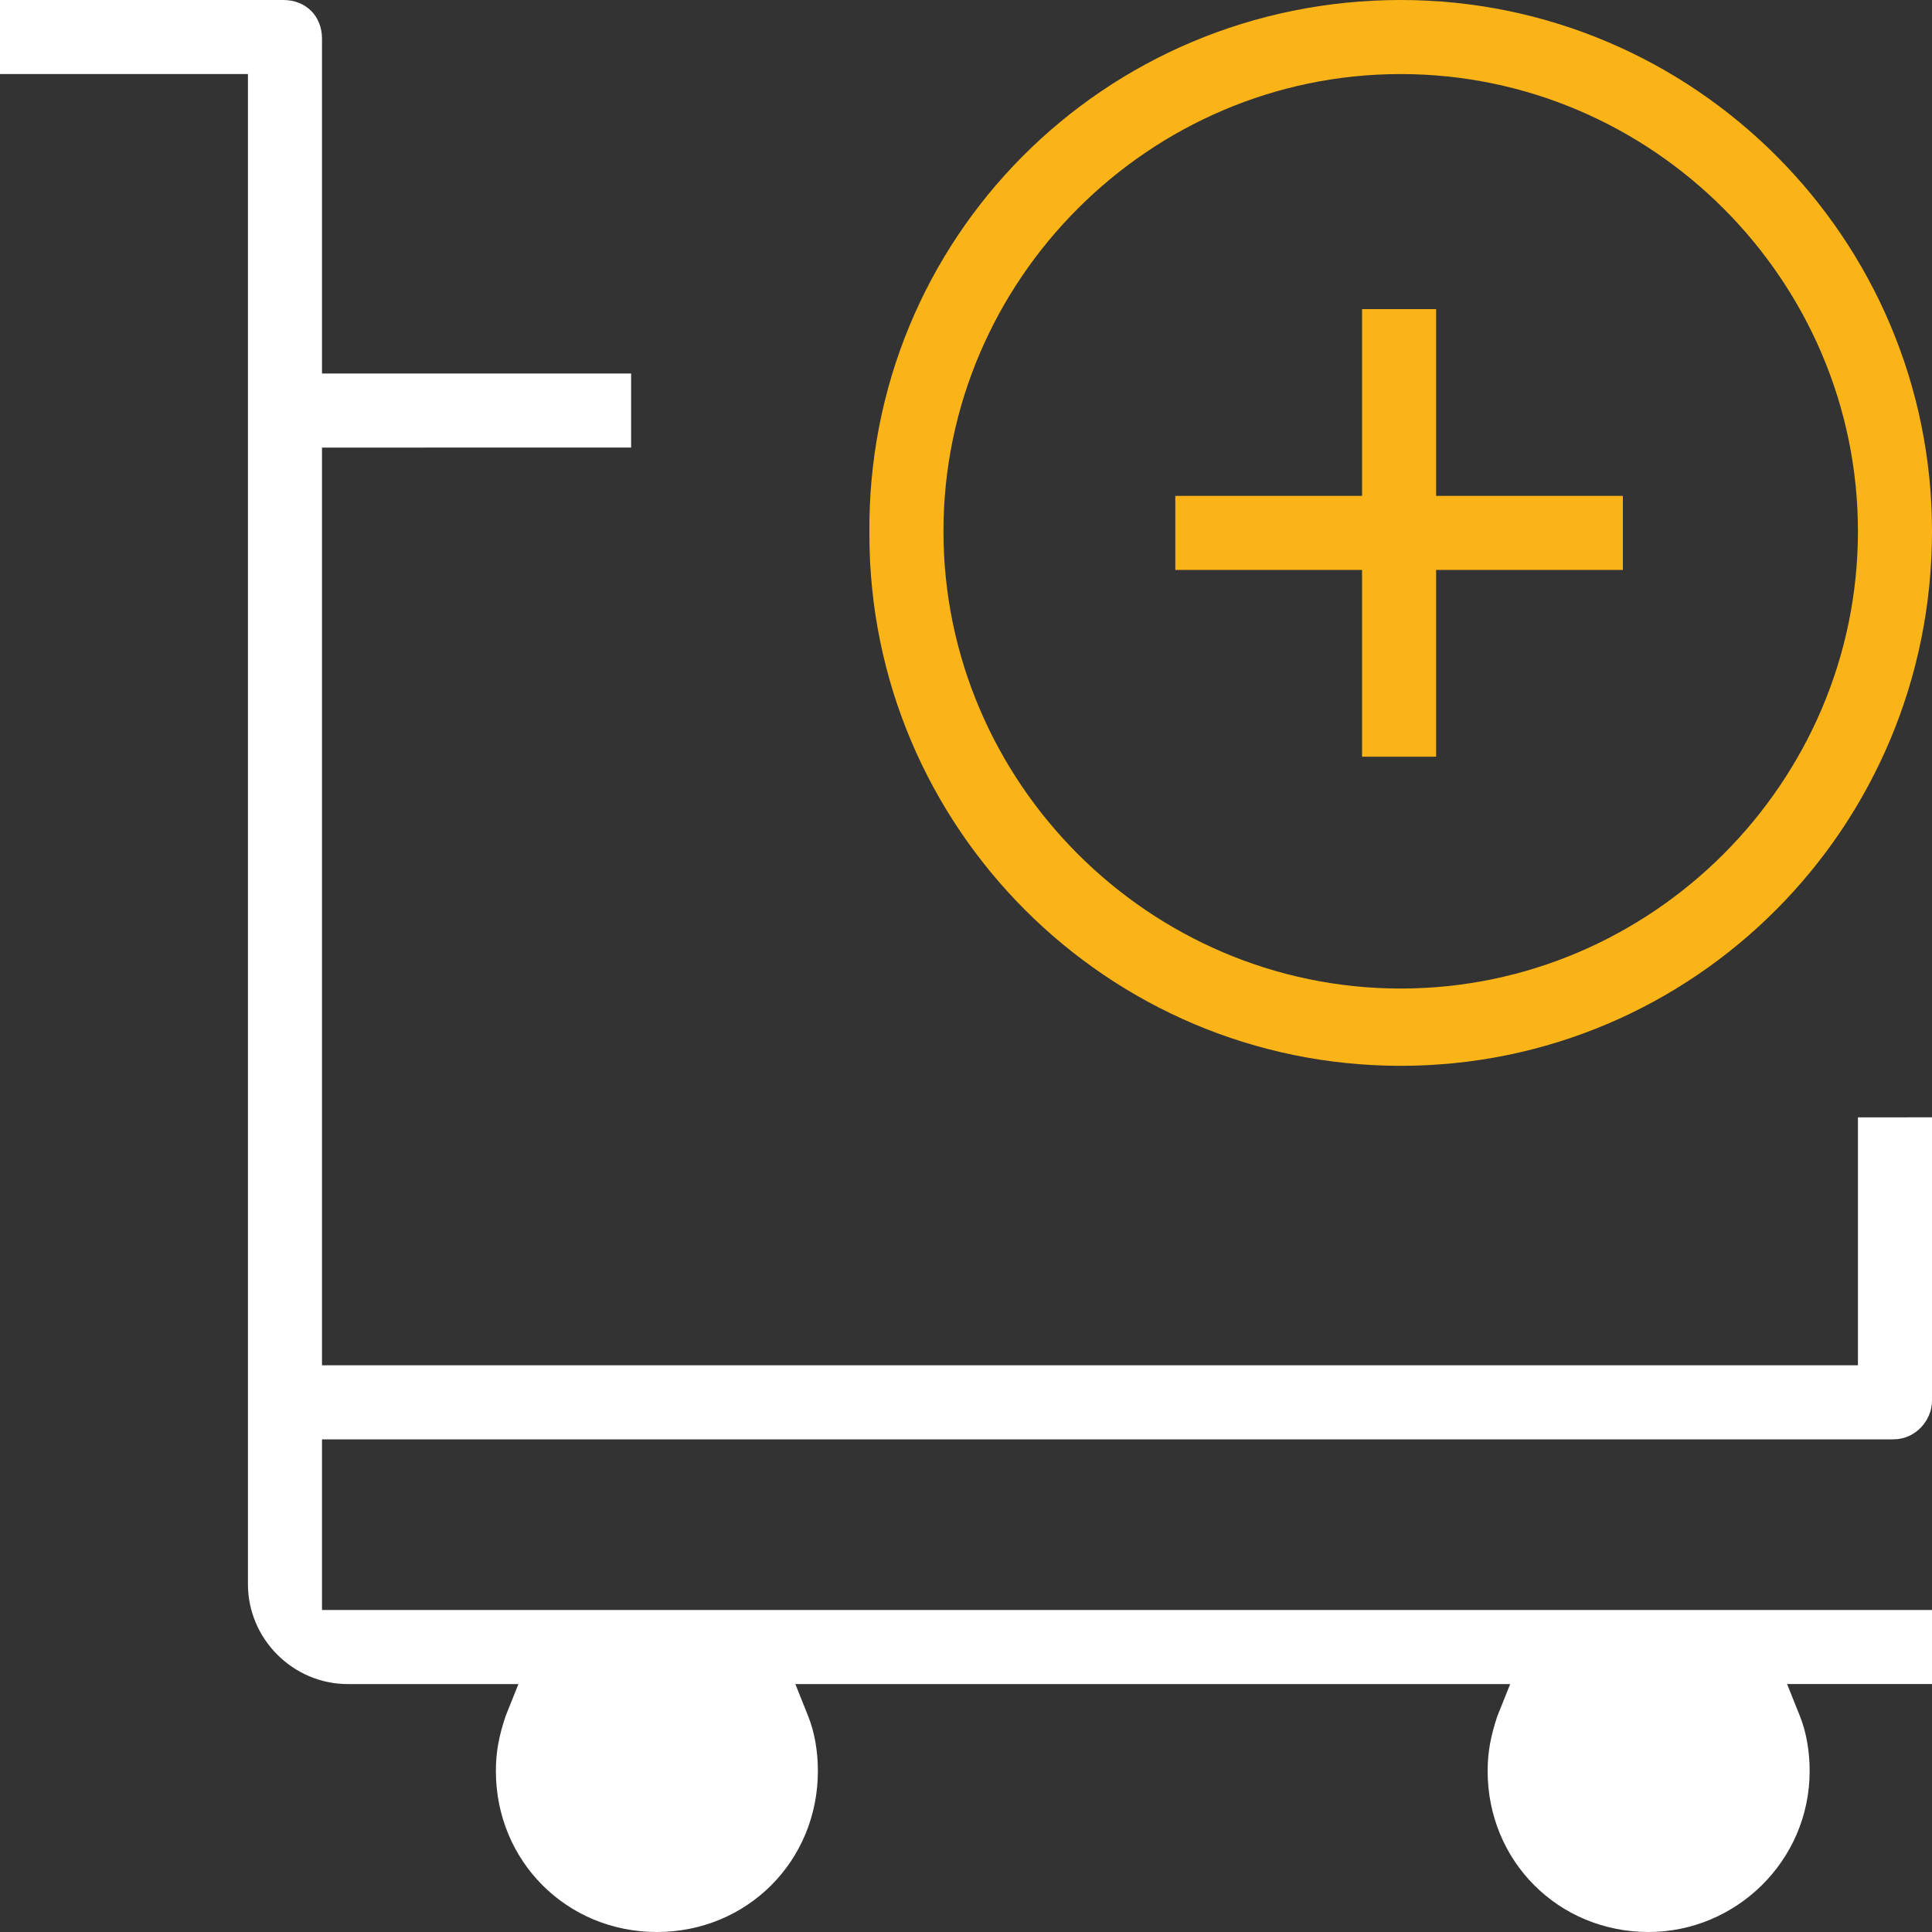
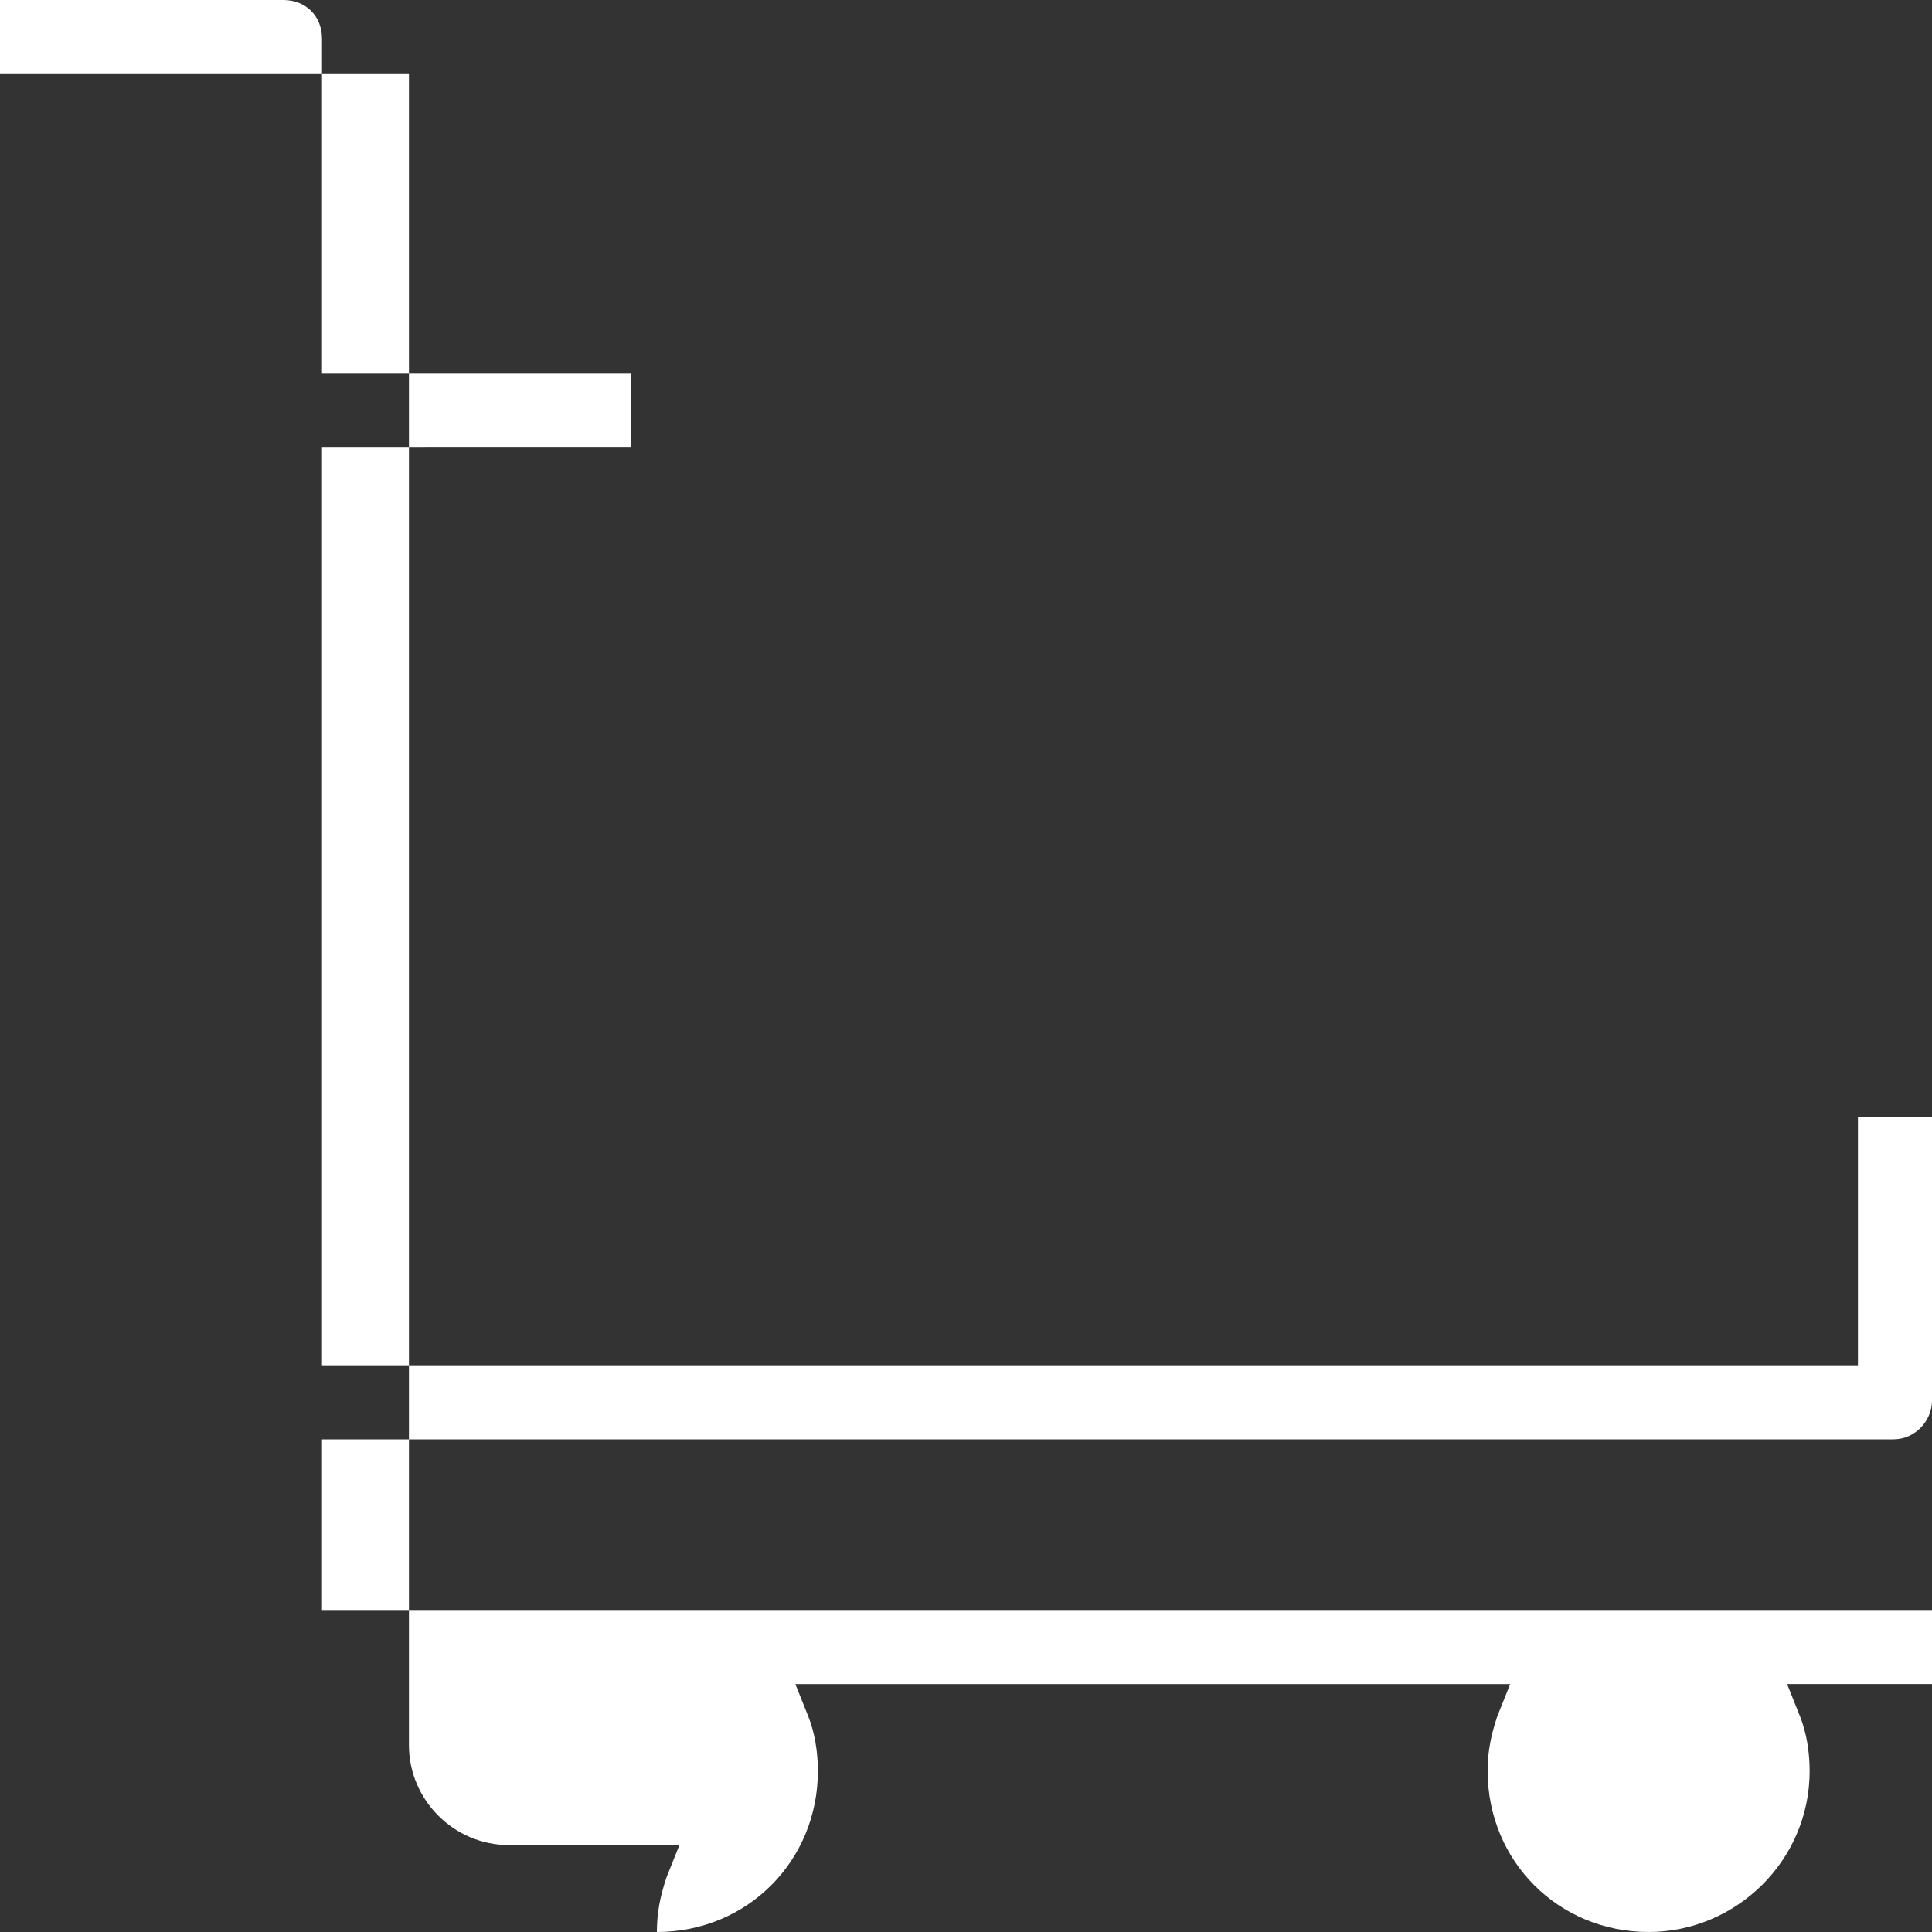
<svg xmlns="http://www.w3.org/2000/svg" xmlns:xlink="http://www.w3.org/1999/xlink" version="1.1" id="Layer_1" x="0px" y="0px" viewBox="0 0 60 60" width="60px" height="60px" style="enable-background:new 0 0 60 60;" xml:space="preserve">
  <rect x="0" y="0" width="60" height="60" fill="#333333" stroke="none" />
  <g>
    <defs>
      <rect id="SVGID_1_" width="60" height="60" />
    </defs>
    <clipPath id="SVGID_2_">
      <use xlink:href="#SVGID_1_" style="overflow:visible;" />
    </clipPath>
-     <path style="clip-path:url(#SVGID_2_);fill:#FFFFFF;" d="M51.2,60c-2.8,0-5-2.2-5-5c0-0.6,0.1-1.1,0.3-1.7l0.4-1H24.7l0.4,1   c0.2,0.5,0.3,1.1,0.3,1.7c0,2.8-2.2,5-5,5s-5-2.2-5-5c0-0.6,0.1-1.1,0.3-1.7l0.4-1h-5.3c-1.7,0-3.1-1.4-3.1-3.1V2.3H0V0h8.8   C9.5,0,10,0.5,10,1.2v10.4h9.6v2.3H10v28.5h47.7v-7.7H60v8.8c0,0.6-0.5,1.2-1.2,1.2H10V50h50v2.3h-4.5l0.4,1   c0.2,0.5,0.3,1.1,0.3,1.7C56.2,57.8,53.9,60,51.2,60" />
-     <path style="clip-path:url(#SVGID_2_);fill:#FBB417;" d="M43.5,33.1c-9.1,0-16.5-7.4-16.5-16.5C26.9,7.4,34.3,0,43.5,0   C52.6,0,60,7.4,60,16.5C60,25.7,52.6,33.1,43.5,33.1 M43.5,2.3c-7.8,0-14.2,6.4-14.2,14.2c0,7.8,6.4,14.2,14.2,14.2   c7.8,0,14.2-6.4,14.2-14.2C57.7,8.7,51.3,2.3,43.5,2.3" />
-     <polygon style="clip-path:url(#SVGID_2_);fill:#FBB417;" points="42.3,23.5 42.3,17.7 36.5,17.7 36.5,15.4 42.3,15.4 42.3,9.6    44.6,9.6 44.6,15.4 50.4,15.4 50.4,17.7 44.6,17.7 44.6,23.5  " />
+     <path style="clip-path:url(#SVGID_2_);fill:#FFFFFF;" d="M51.2,60c-2.8,0-5-2.2-5-5c0-0.6,0.1-1.1,0.3-1.7l0.4-1H24.7l0.4,1   c0.2,0.5,0.3,1.1,0.3,1.7c0,2.8-2.2,5-5,5c0-0.6,0.1-1.1,0.3-1.7l0.4-1h-5.3c-1.7,0-3.1-1.4-3.1-3.1V2.3H0V0h8.8   C9.5,0,10,0.5,10,1.2v10.4h9.6v2.3H10v28.5h47.7v-7.7H60v8.8c0,0.6-0.5,1.2-1.2,1.2H10V50h50v2.3h-4.5l0.4,1   c0.2,0.5,0.3,1.1,0.3,1.7C56.2,57.8,53.9,60,51.2,60" />
  </g>
</svg>